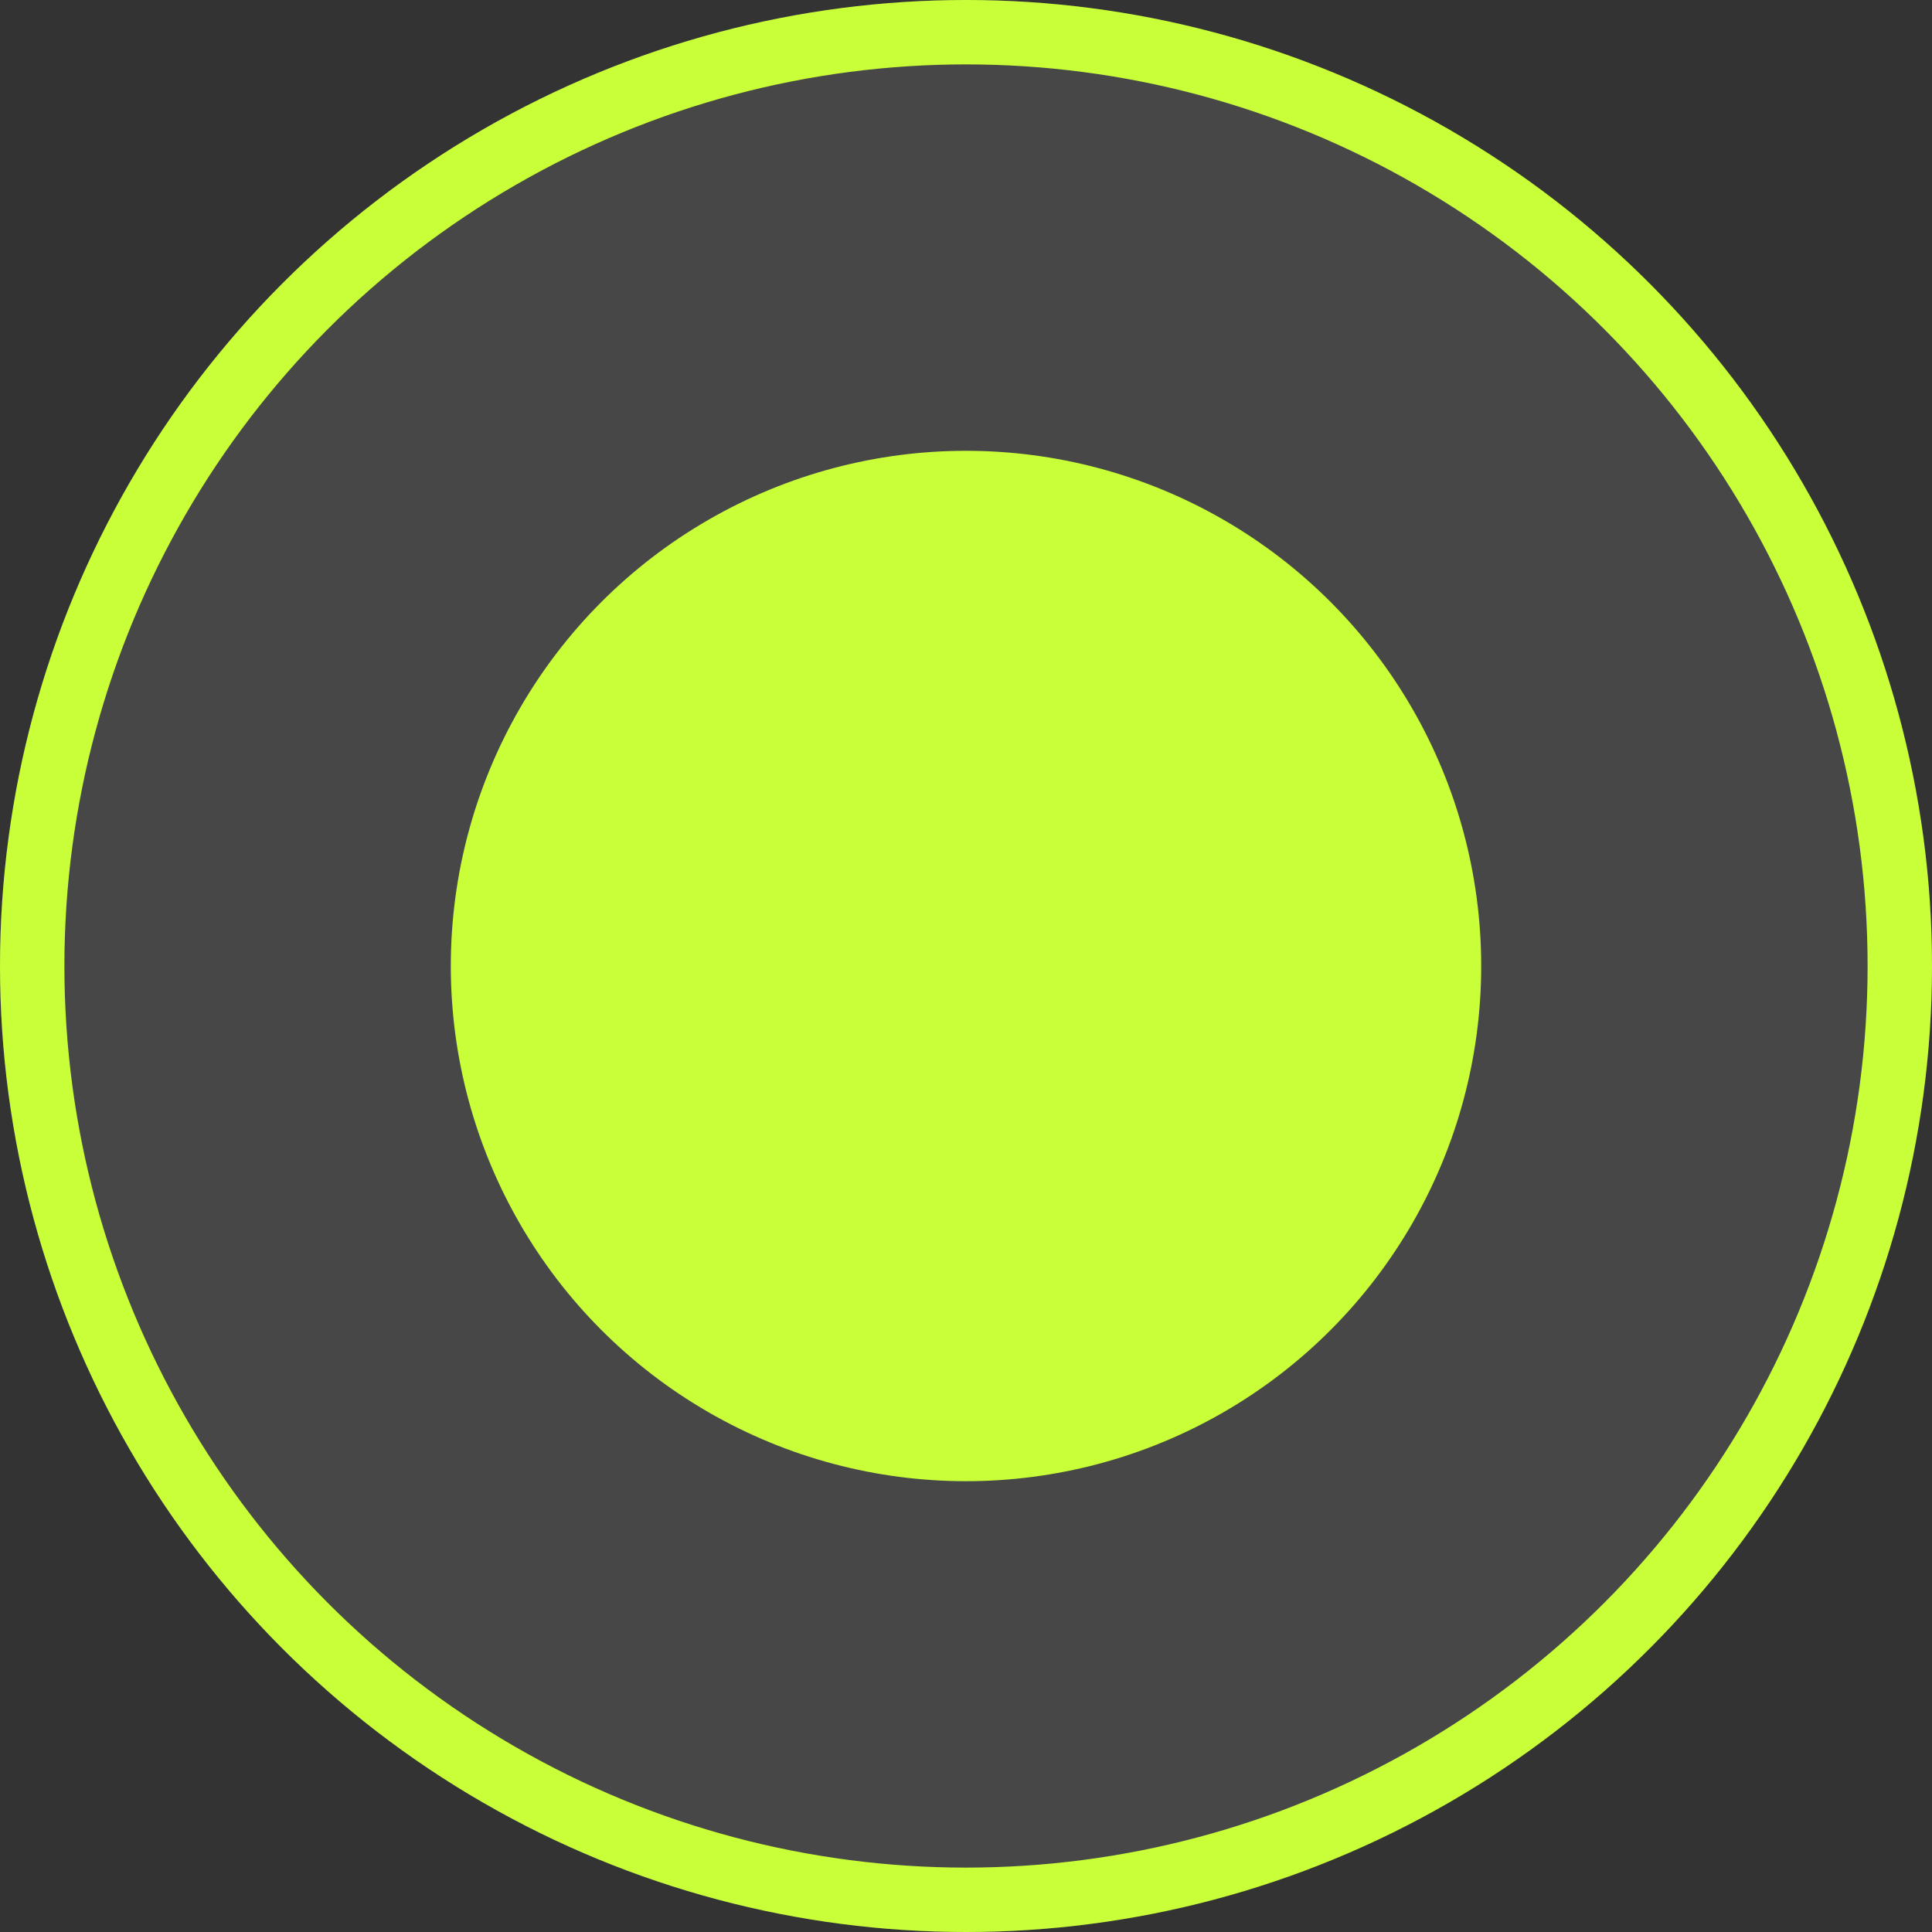
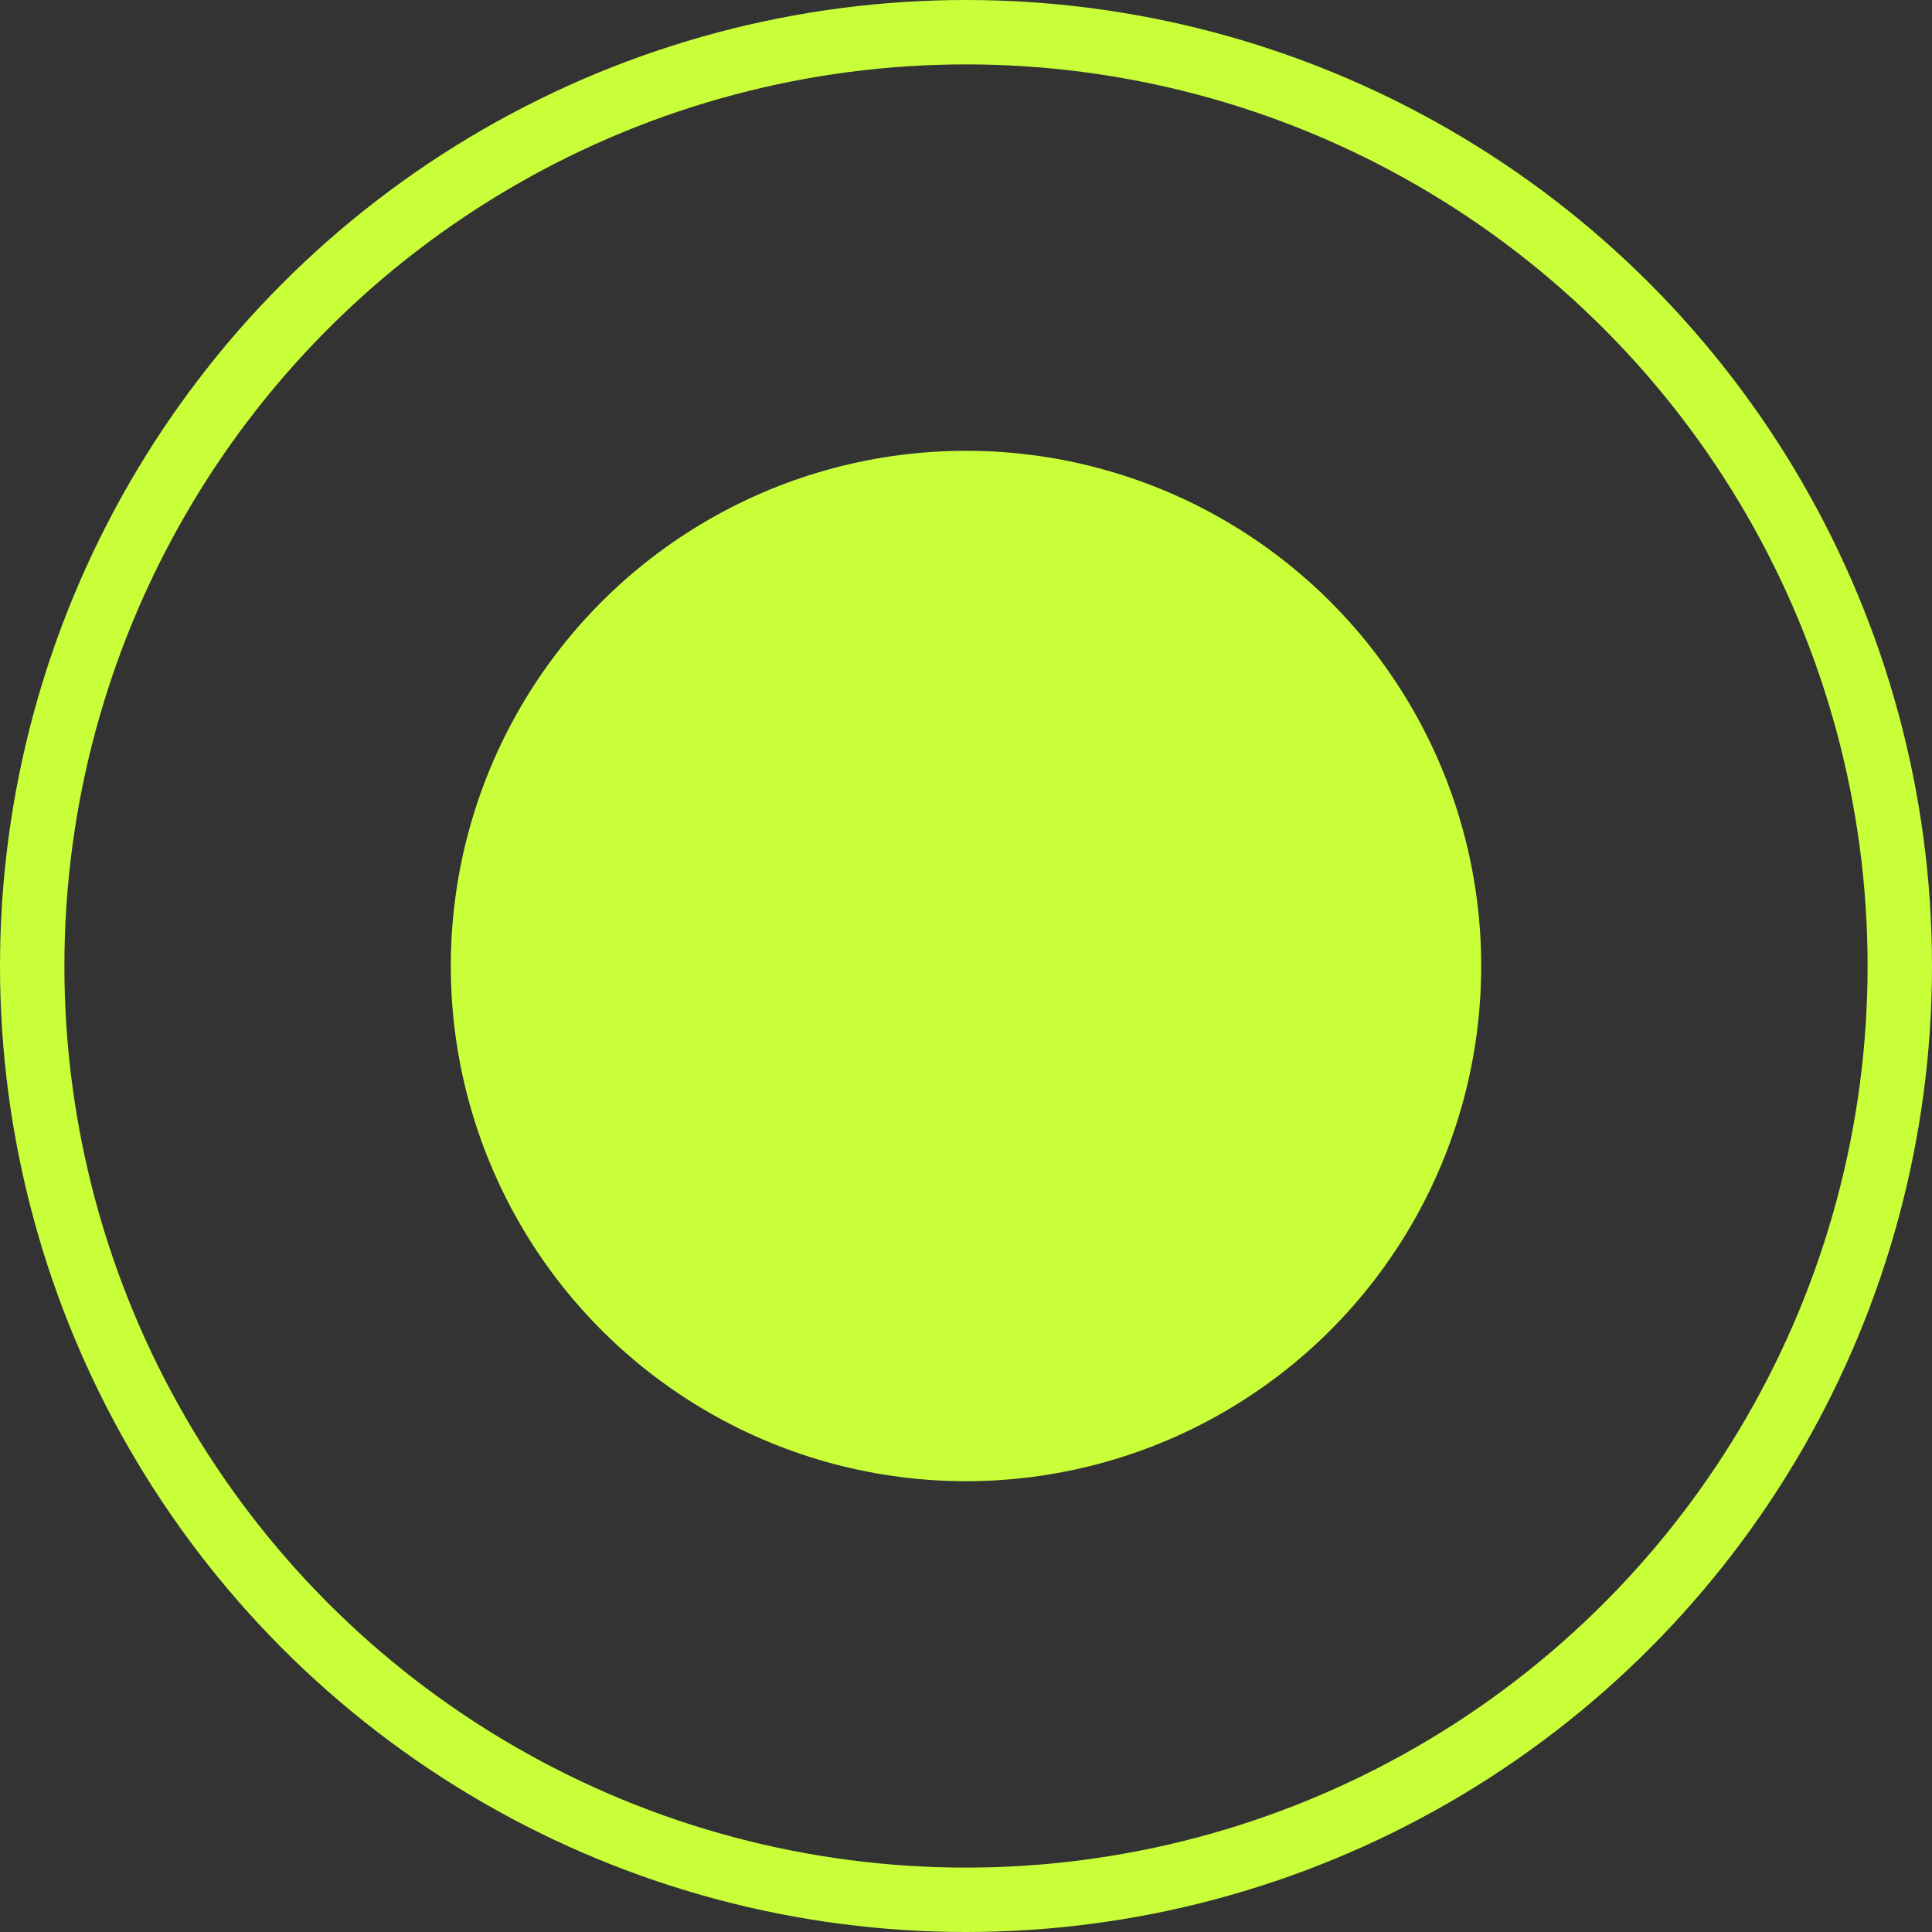
<svg xmlns="http://www.w3.org/2000/svg" width="30" height="30" viewBox="0 0 30 30" fill="none">
  <rect x="0" y="0" width="30" height="30" fill="#333333" stroke="none" />
  <g id="Group 6">
-     <circle id="Ellipse 35" opacity="0.1" cx="15" cy="15" r="15" fill="white" />
    <circle id="Ellipse 41" cx="15" cy="15" r="14.5" stroke="#C9FF39" />
    <circle id="Ellipse 39" cx="15" cy="15" r="8" fill="#C9FF39" />
  </g>
</svg>